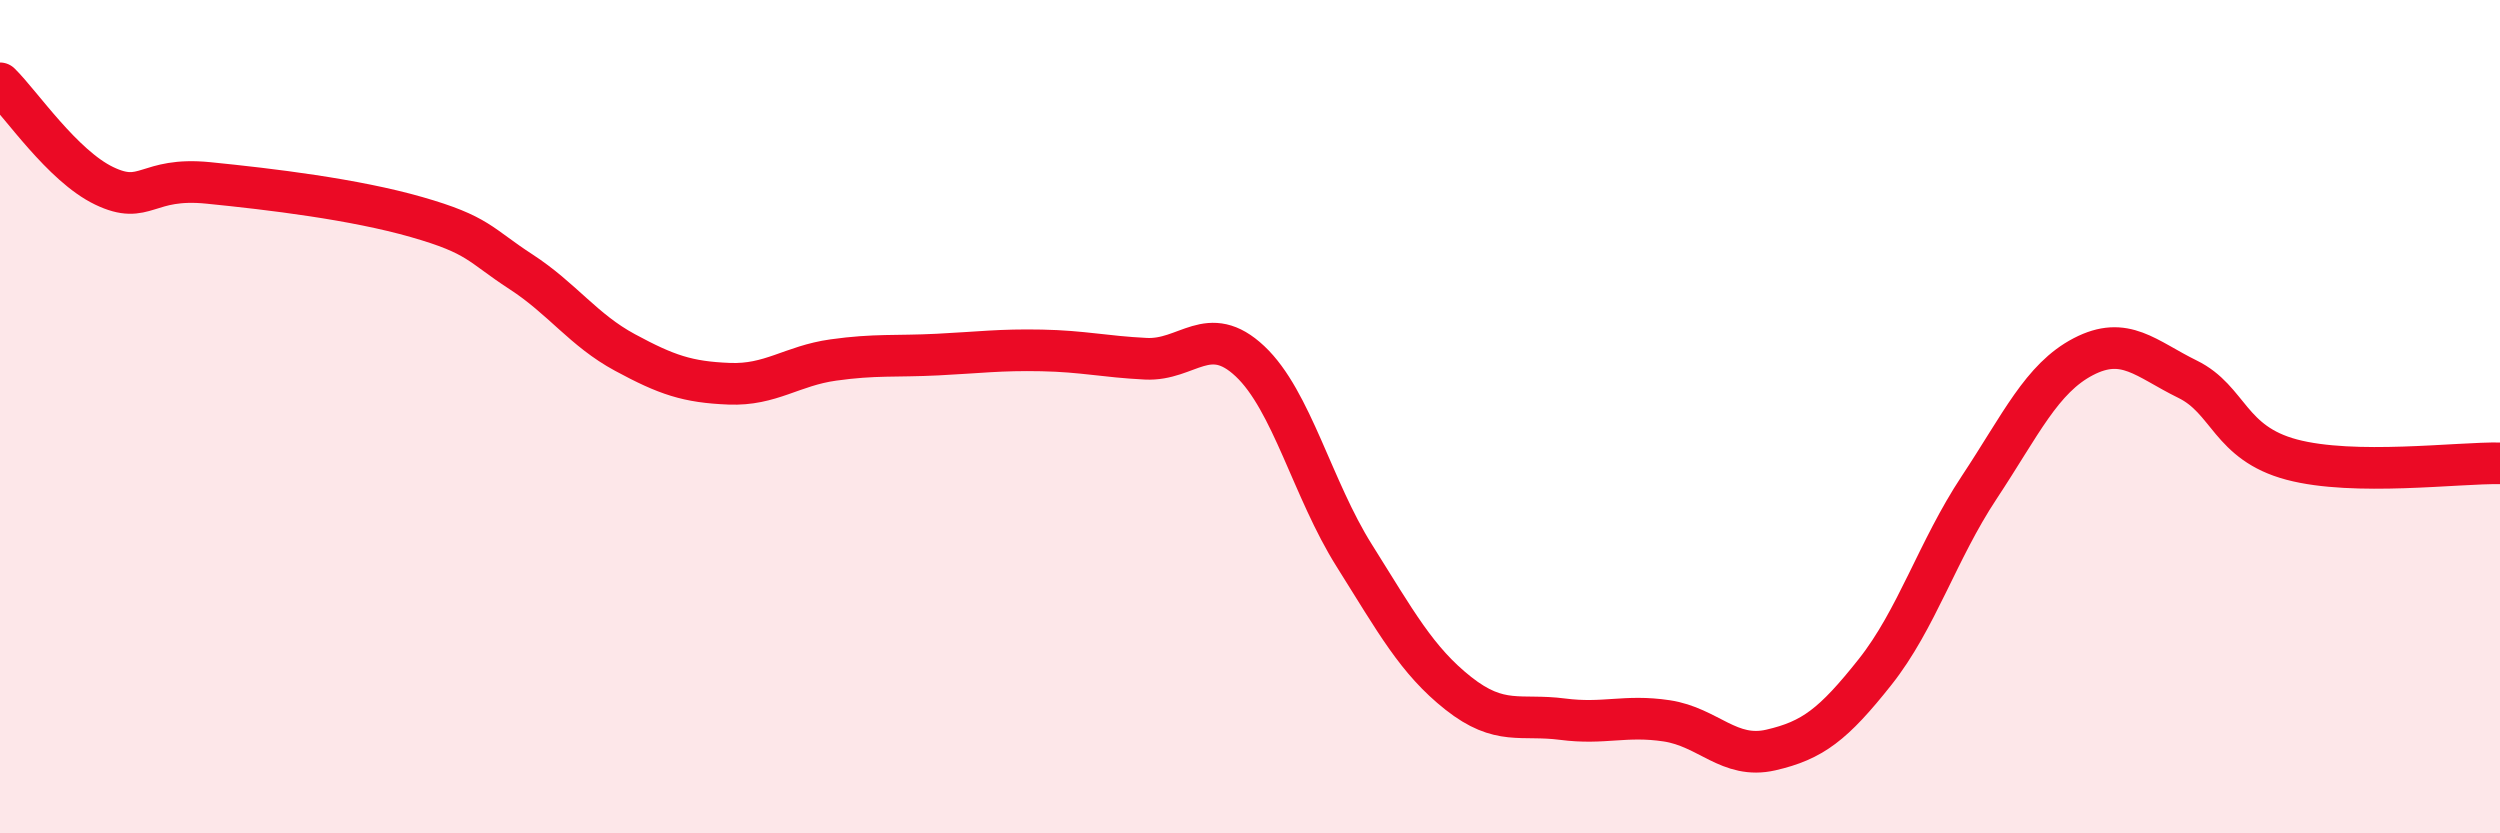
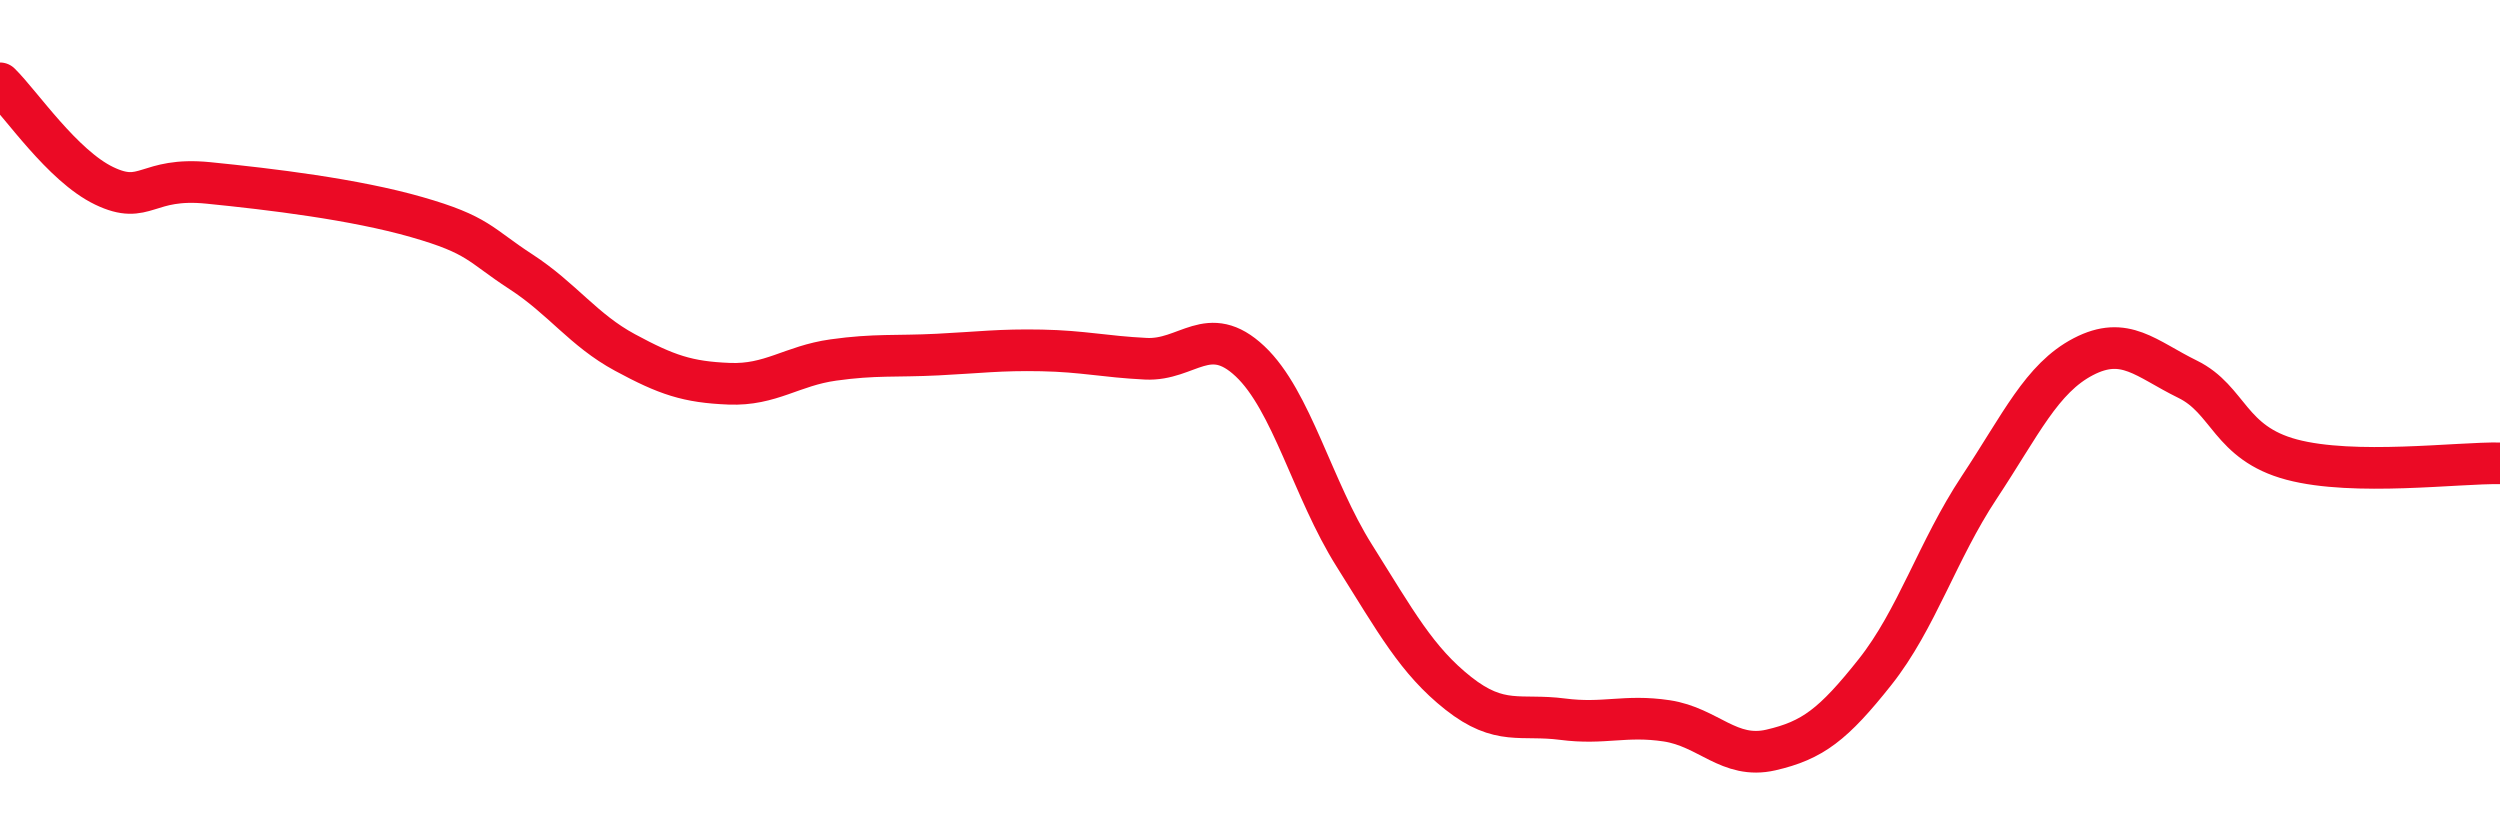
<svg xmlns="http://www.w3.org/2000/svg" width="60" height="20" viewBox="0 0 60 20">
-   <path d="M 0,2 C 0.5,2.49 1.5,3.98 2.5,4.46 C 3.5,4.94 3.5,4.24 5,4.39 C 6.5,4.54 8.5,4.78 10,5.21 C 11.5,5.64 11.5,5.87 12.5,6.52 C 13.5,7.17 14,7.92 15,8.46 C 16,9 16.5,9.17 17.5,9.21 C 18.5,9.25 19,8.78 20,8.64 C 21,8.5 21.5,8.56 22.5,8.51 C 23.5,8.46 24,8.39 25,8.41 C 26,8.43 26.5,8.56 27.5,8.61 C 28.5,8.66 29,7.73 30,8.67 C 31,9.61 31.5,11.74 32.5,13.33 C 33.5,14.92 34,15.85 35,16.64 C 36,17.43 36.5,17.13 37.5,17.26 C 38.5,17.39 39,17.15 40,17.3 C 41,17.45 41.5,18.23 42.5,18 C 43.5,17.77 44,17.39 45,16.13 C 46,14.87 46.5,13.21 47.5,11.7 C 48.5,10.19 49,9.08 50,8.56 C 51,8.04 51.5,8.61 52.5,9.1 C 53.5,9.59 53.5,10.63 55,11.03 C 56.5,11.43 59,11.1 60,11.12L60 20L0 20Z" fill="#EB0A25" opacity="0.1" stroke-linecap="round" stroke-linejoin="round" />
  <path d="M 0,2 C 0.5,2.49 1.5,3.98 2.5,4.46 C 3.5,4.94 3.5,4.24 5,4.39 C 6.5,4.54 8.5,4.78 10,5.21 C 11.5,5.64 11.5,5.87 12.5,6.52 C 13.5,7.17 14,7.92 15,8.46 C 16,9 16.5,9.17 17.5,9.21 C 18.5,9.25 19,8.78 20,8.64 C 21,8.5 21.5,8.56 22.5,8.51 C 23.5,8.46 24,8.39 25,8.41 C 26,8.43 26.5,8.56 27.5,8.61 C 28.5,8.66 29,7.73 30,8.67 C 31,9.61 31.5,11.74 32.5,13.33 C 33.5,14.92 34,15.85 35,16.64 C 36,17.43 36.5,17.13 37.5,17.26 C 38.5,17.39 39,17.15 40,17.3 C 41,17.45 41.5,18.23 42.5,18 C 43.5,17.77 44,17.39 45,16.13 C 46,14.87 46.5,13.21 47.5,11.7 C 48.5,10.19 49,9.08 50,8.56 C 51,8.04 51.5,8.61 52.5,9.1 C 53.5,9.59 53.5,10.63 55,11.03 C 56.5,11.43 59,11.1 60,11.12" stroke="#EB0A25" stroke-width="1" fill="none" stroke-linecap="round" stroke-linejoin="round" />
</svg>